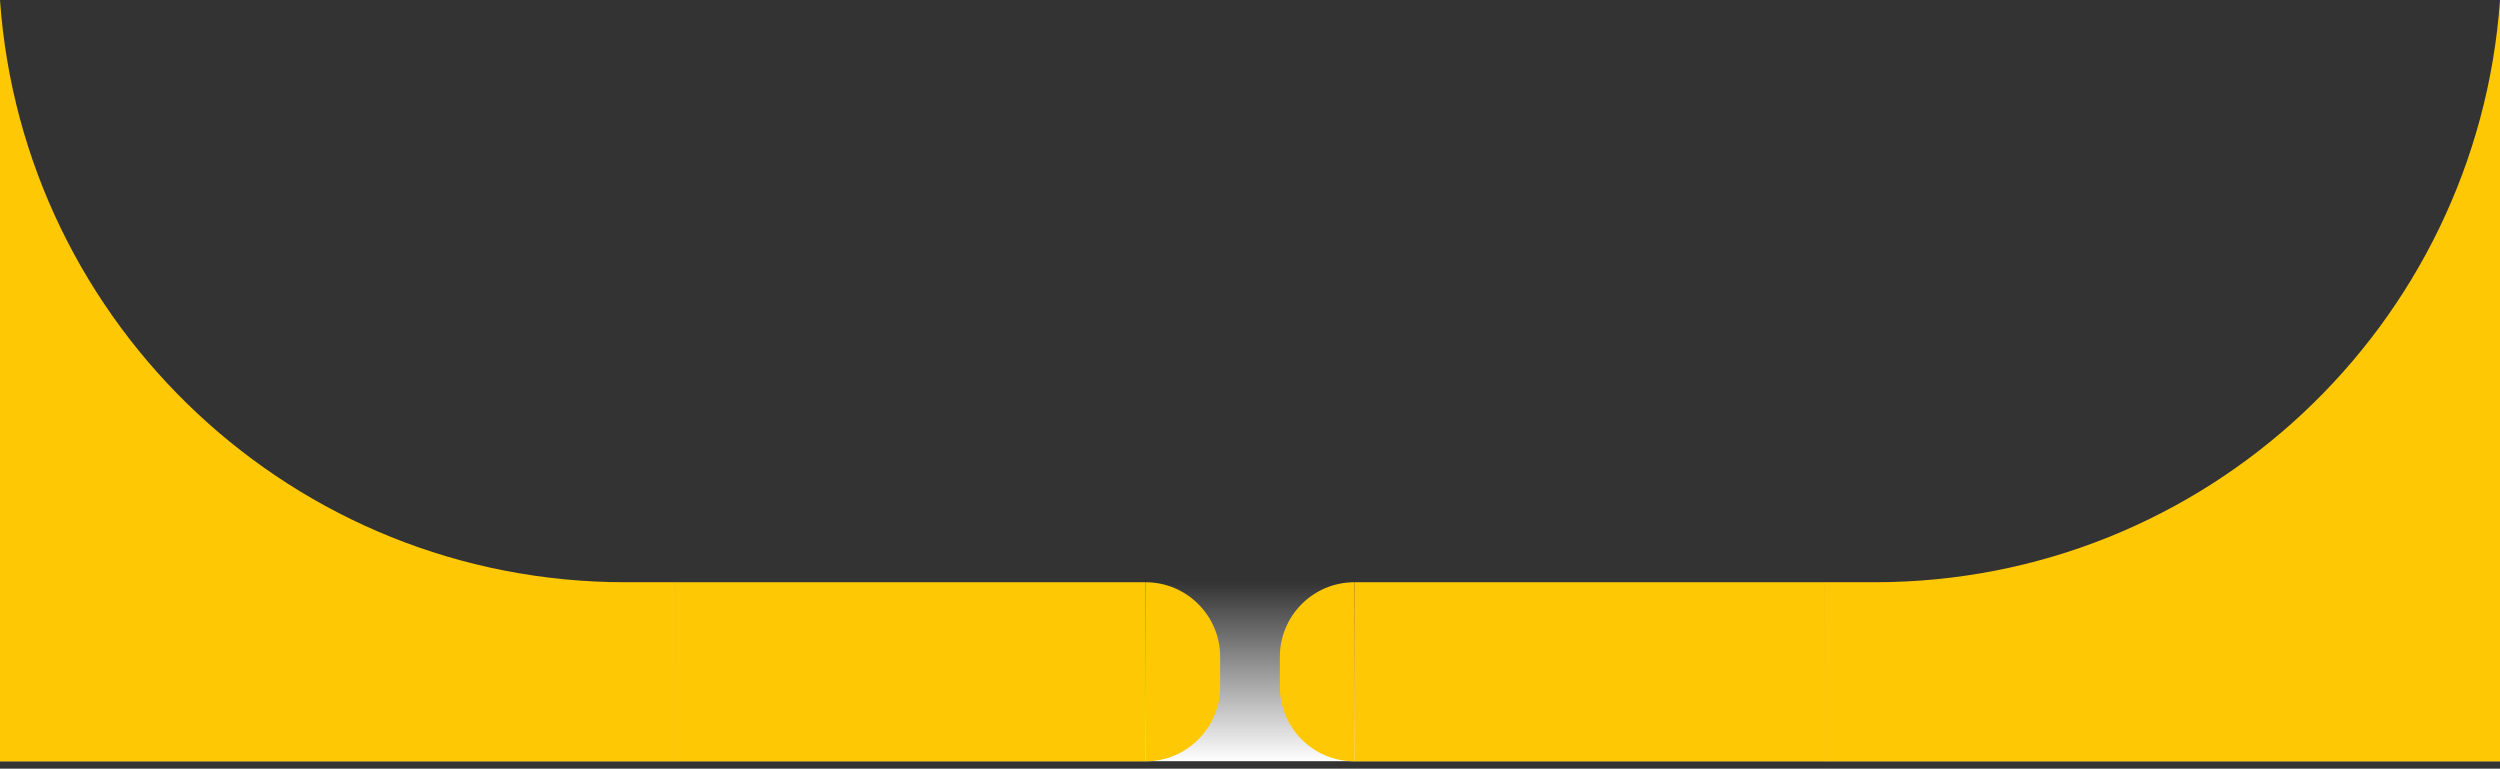
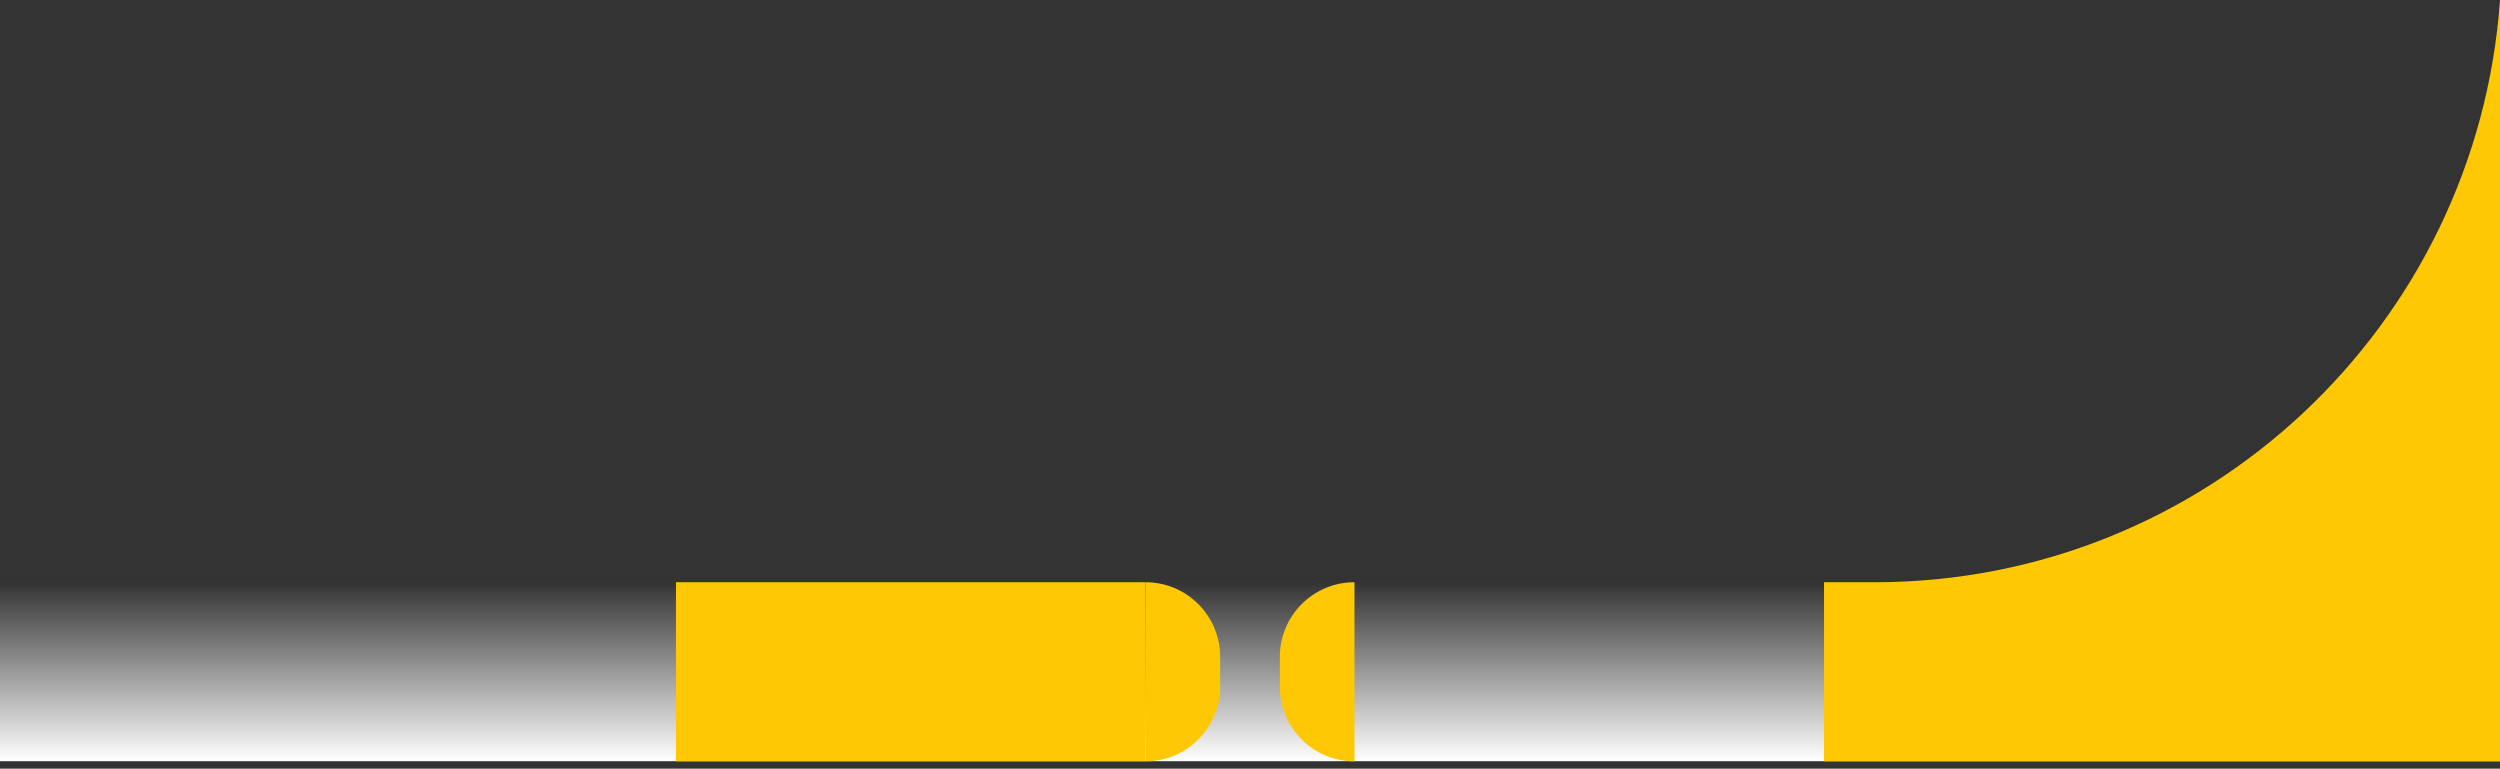
<svg xmlns="http://www.w3.org/2000/svg" width="335" height="103" viewBox="0 0 335 103" fill="none">
  <rect x="0" y="0" width="335" height="103" fill="#333333" stroke="none" />
  <rect y="78" width="335" height="24" fill="url(#paint0_linear_302_59325)" />
-   <path fill-rule="evenodd" clip-rule="evenodd" d="M0 0V102.019H90.581V78.019H83.79C39.41 78.019 3.067 43.6 0 0Z" fill="#FFC804" />
  <rect x="90.58" y="78.019" width="62.919" height="24" fill="#FFC804" />
  <path fill-rule="evenodd" clip-rule="evenodd" d="M181.5 102.019V78.019C175.977 78.019 171.5 82.496 171.5 88.019V92.019C171.5 97.541 175.977 102.019 181.5 102.019ZM153.5 78.019C159.023 78.019 163.5 82.496 163.5 88.019V92.019C163.5 97.541 159.023 102.019 153.5 102.019V78.019Z" fill="#FFC804" />
-   <rect x="181.5" y="78.019" width="62.919" height="24" fill="#FFC804" />
  <path fill-rule="evenodd" clip-rule="evenodd" d="M335 0V102.019H244.419V78.019H251.21C295.59 78.019 331.933 43.6 335 0Z" fill="#FFC804" />
  <defs>
    <linearGradient id="paint0_linear_302_59325" x1="167.5" y1="78" x2="167.5" y2="102" gradientUnits="userSpaceOnUse">
      <stop stop-color="white" stop-opacity="0" />
      <stop offset="1" stop-color="white" />
    </linearGradient>
  </defs>
</svg>